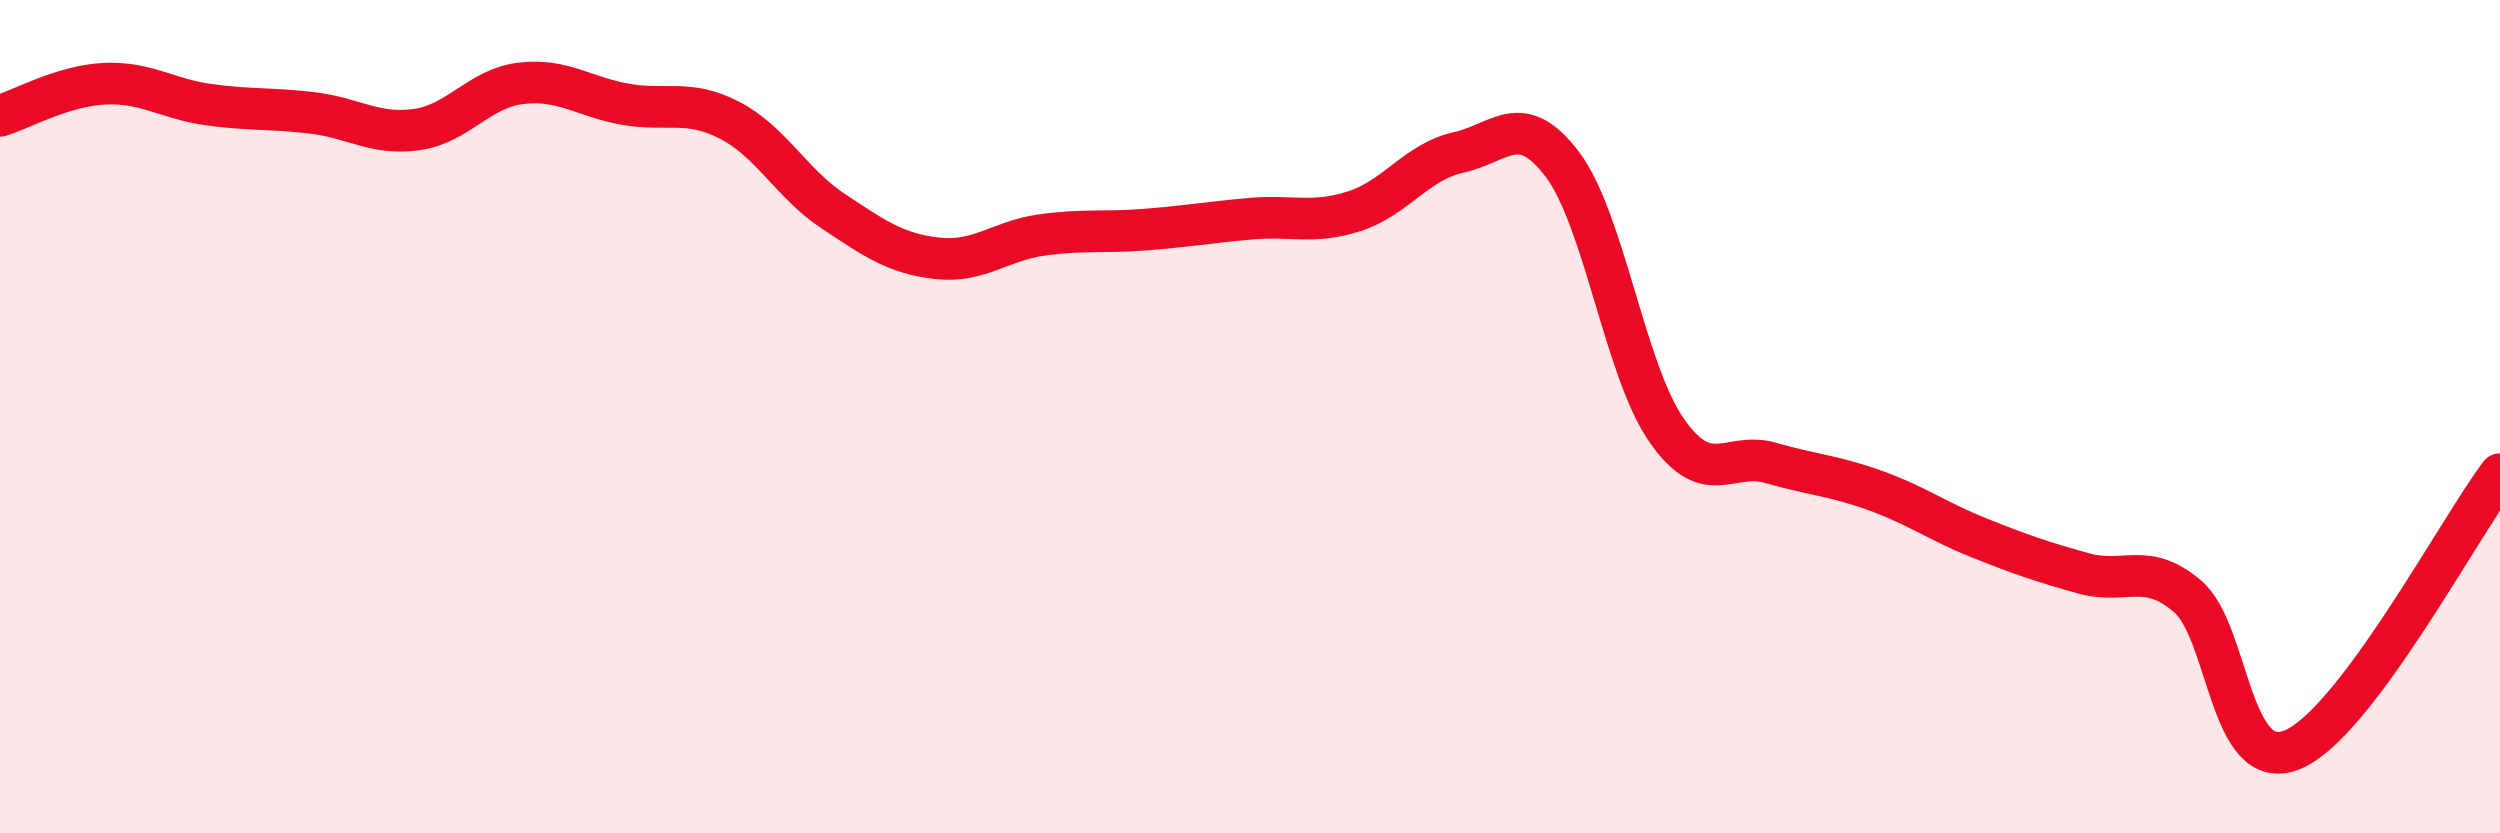
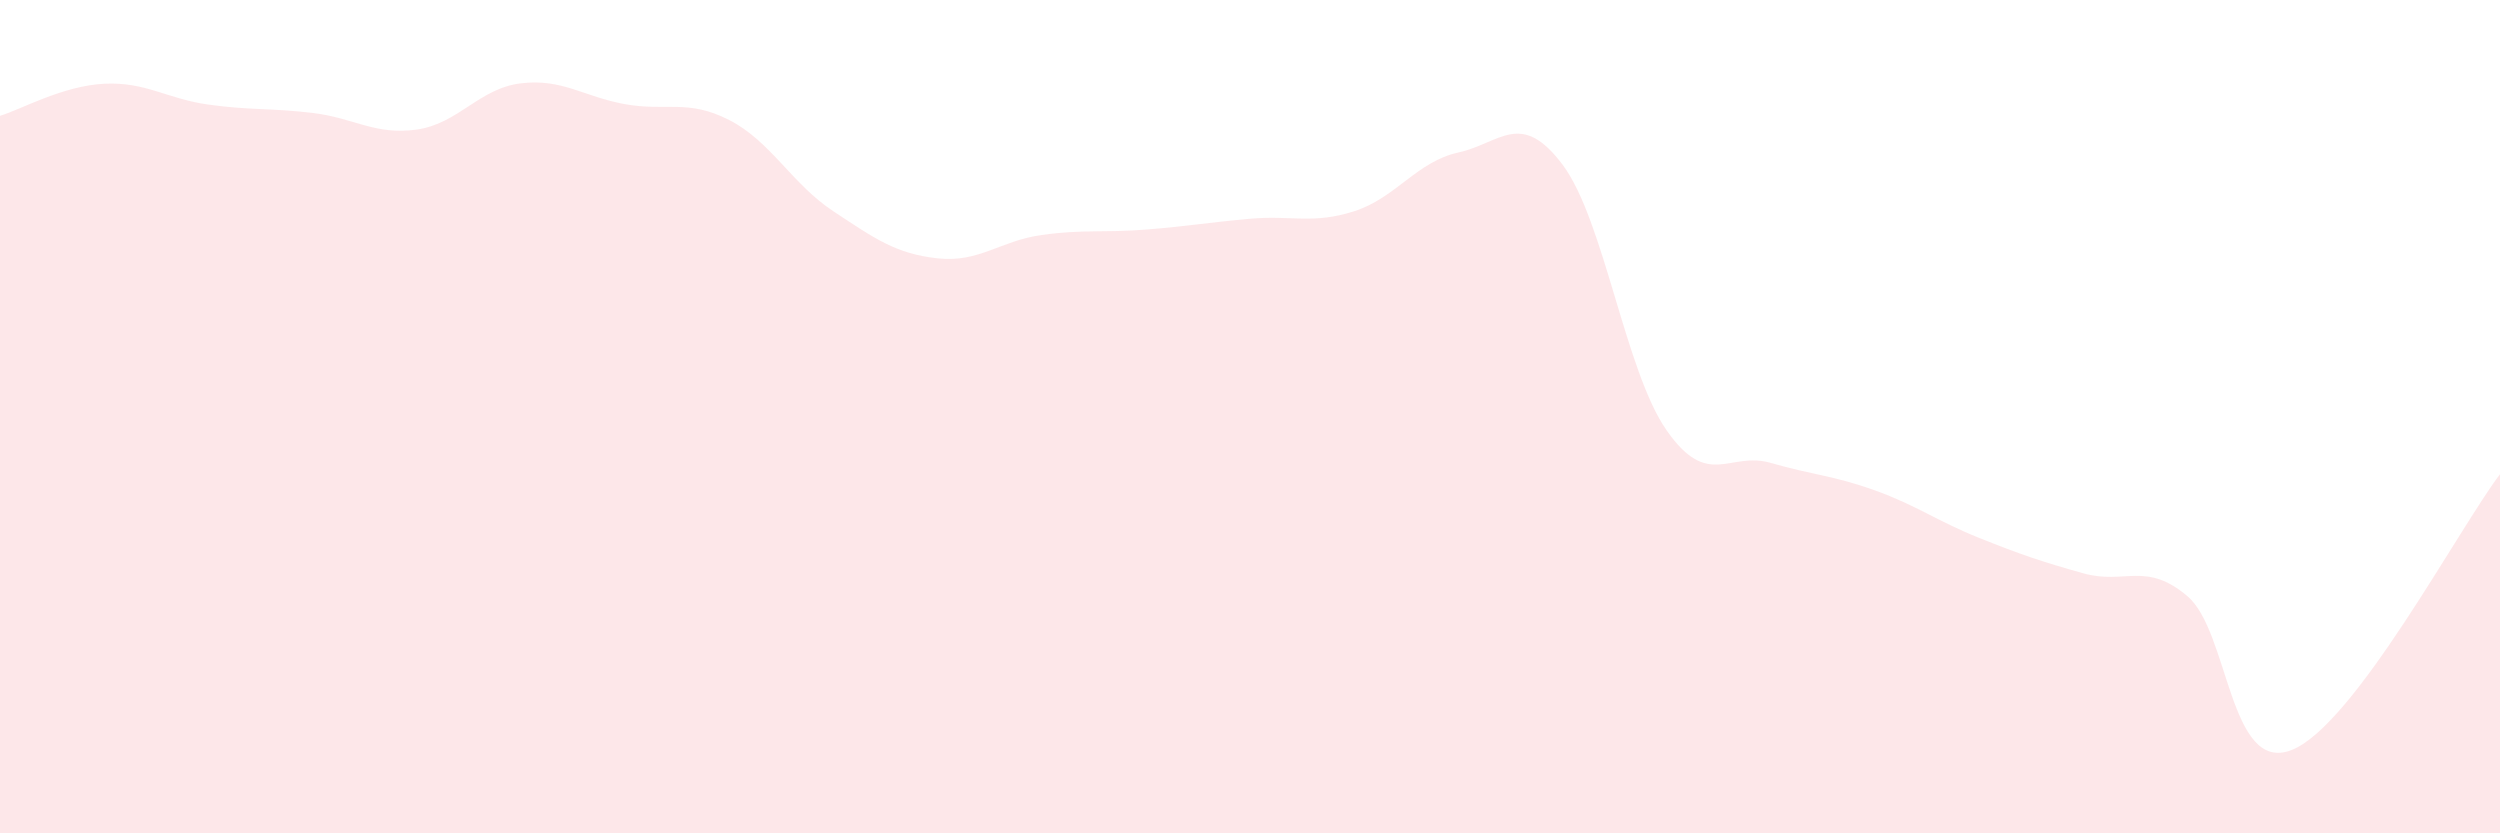
<svg xmlns="http://www.w3.org/2000/svg" width="60" height="20" viewBox="0 0 60 20">
  <path d="M 0,2.78 C 0.5,2.63 1.5,2.06 2.5,2.01 C 3.5,1.96 4,2.37 5,2.51 C 6,2.65 6.5,2.59 7.5,2.71 C 8.5,2.83 9,3.25 10,3.11 C 11,2.97 11.5,2.12 12.5,2 C 13.5,1.88 14,2.32 15,2.5 C 16,2.68 16.5,2.37 17.5,2.88 C 18.5,3.39 19,4.41 20,5.07 C 21,5.73 21.5,6.09 22.5,6.2 C 23.5,6.31 24,5.78 25,5.64 C 26,5.5 26.5,5.59 27.5,5.51 C 28.5,5.43 29,5.34 30,5.25 C 31,5.16 31.5,5.39 32.5,5.07 C 33.5,4.75 34,3.88 35,3.66 C 36,3.44 36.5,2.62 37.5,3.95 C 38.5,5.28 39,8.9 40,10.33 C 41,11.76 41.5,10.82 42.5,11.11 C 43.5,11.4 44,11.41 45,11.77 C 46,12.13 46.5,12.51 47.5,12.91 C 48.5,13.31 49,13.48 50,13.76 C 51,14.04 51.5,13.46 52.5,14.31 C 53.5,15.16 53.5,18.59 55,18 C 56.5,17.41 59,12.7 60,11.38L60 20L0 20Z" fill="#EB0A25" opacity="0.1" stroke-linecap="round" stroke-linejoin="round" />
-   <path d="M 0,2.78 C 0.5,2.63 1.5,2.06 2.5,2.01 C 3.5,1.96 4,2.37 5,2.51 C 6,2.65 6.5,2.59 7.5,2.71 C 8.5,2.83 9,3.25 10,3.11 C 11,2.97 11.5,2.12 12.5,2 C 13.5,1.88 14,2.32 15,2.5 C 16,2.68 16.5,2.37 17.5,2.88 C 18.5,3.39 19,4.41 20,5.07 C 21,5.73 21.5,6.09 22.5,6.2 C 23.5,6.31 24,5.78 25,5.64 C 26,5.5 26.5,5.59 27.5,5.51 C 28.5,5.43 29,5.34 30,5.25 C 31,5.16 31.5,5.39 32.5,5.07 C 33.5,4.75 34,3.88 35,3.66 C 36,3.44 36.5,2.62 37.5,3.95 C 38.5,5.28 39,8.9 40,10.33 C 41,11.76 41.5,10.82 42.5,11.11 C 43.5,11.4 44,11.41 45,11.77 C 46,12.13 46.5,12.51 47.5,12.91 C 48.5,13.31 49,13.48 50,13.76 C 51,14.04 51.5,13.46 52.5,14.31 C 53.5,15.16 53.5,18.59 55,18 C 56.5,17.41 59,12.7 60,11.38" stroke="#EB0A25" stroke-width="1" fill="none" stroke-linecap="round" stroke-linejoin="round" />
</svg>